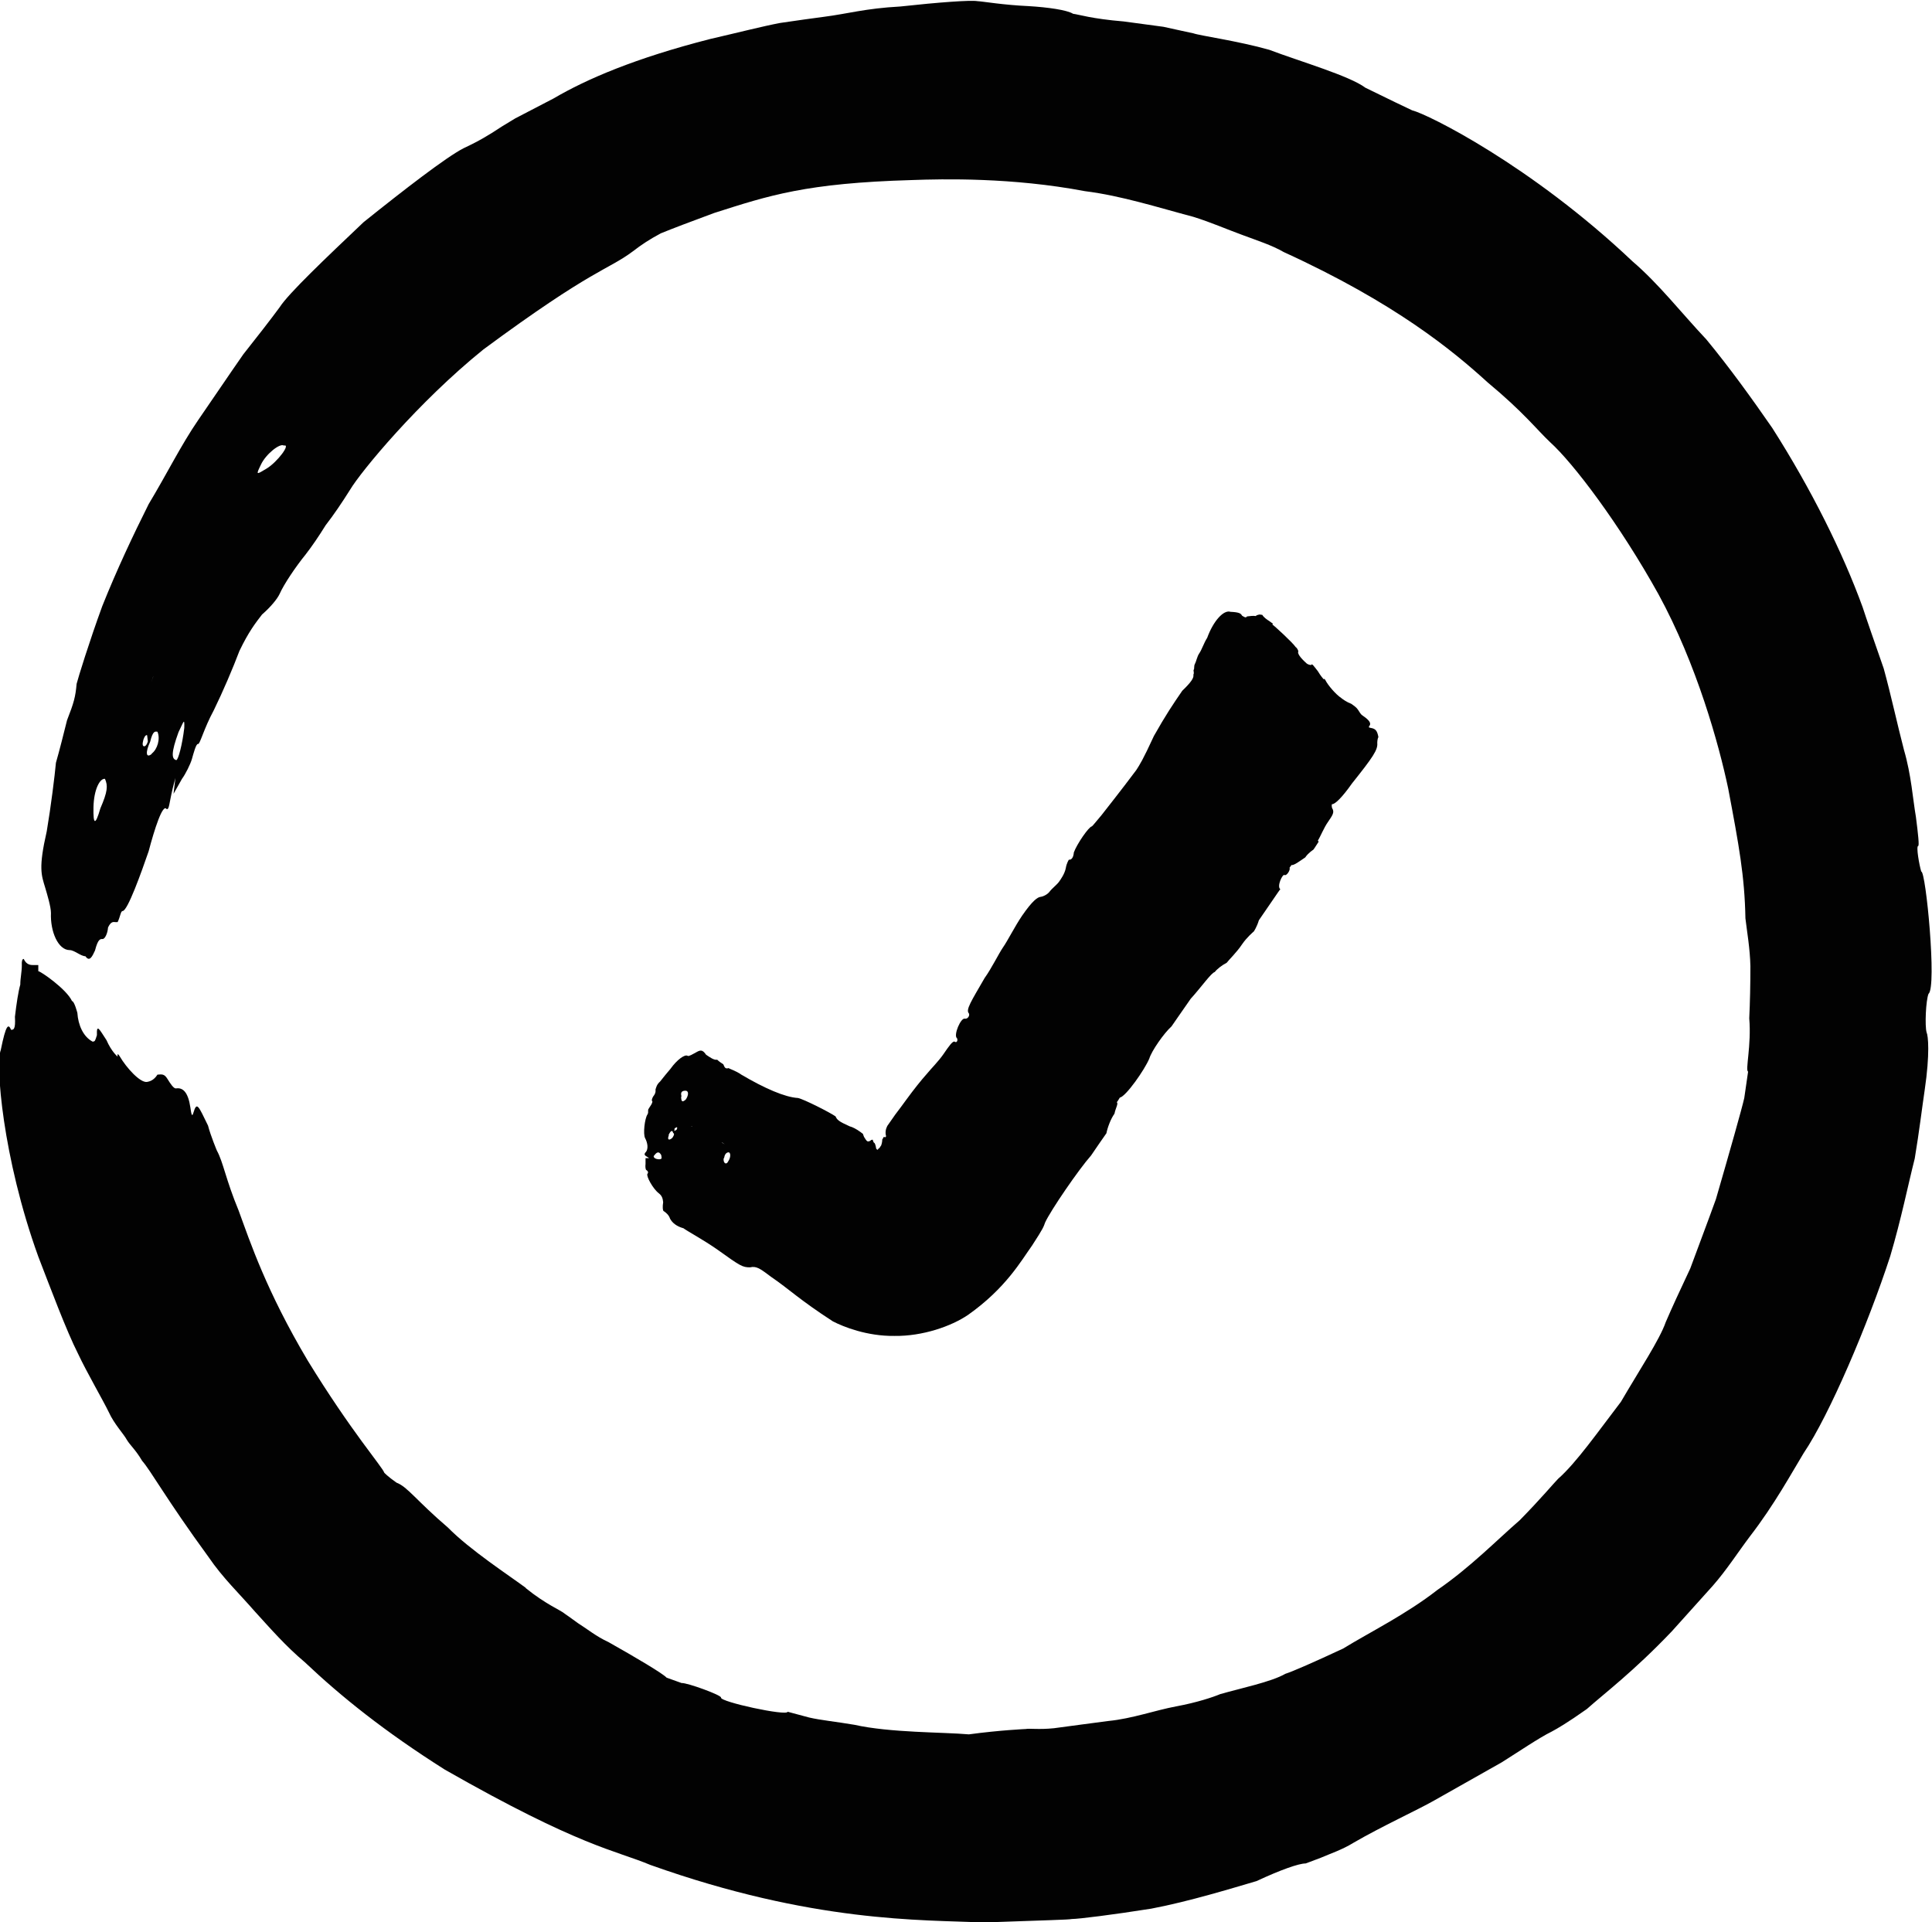
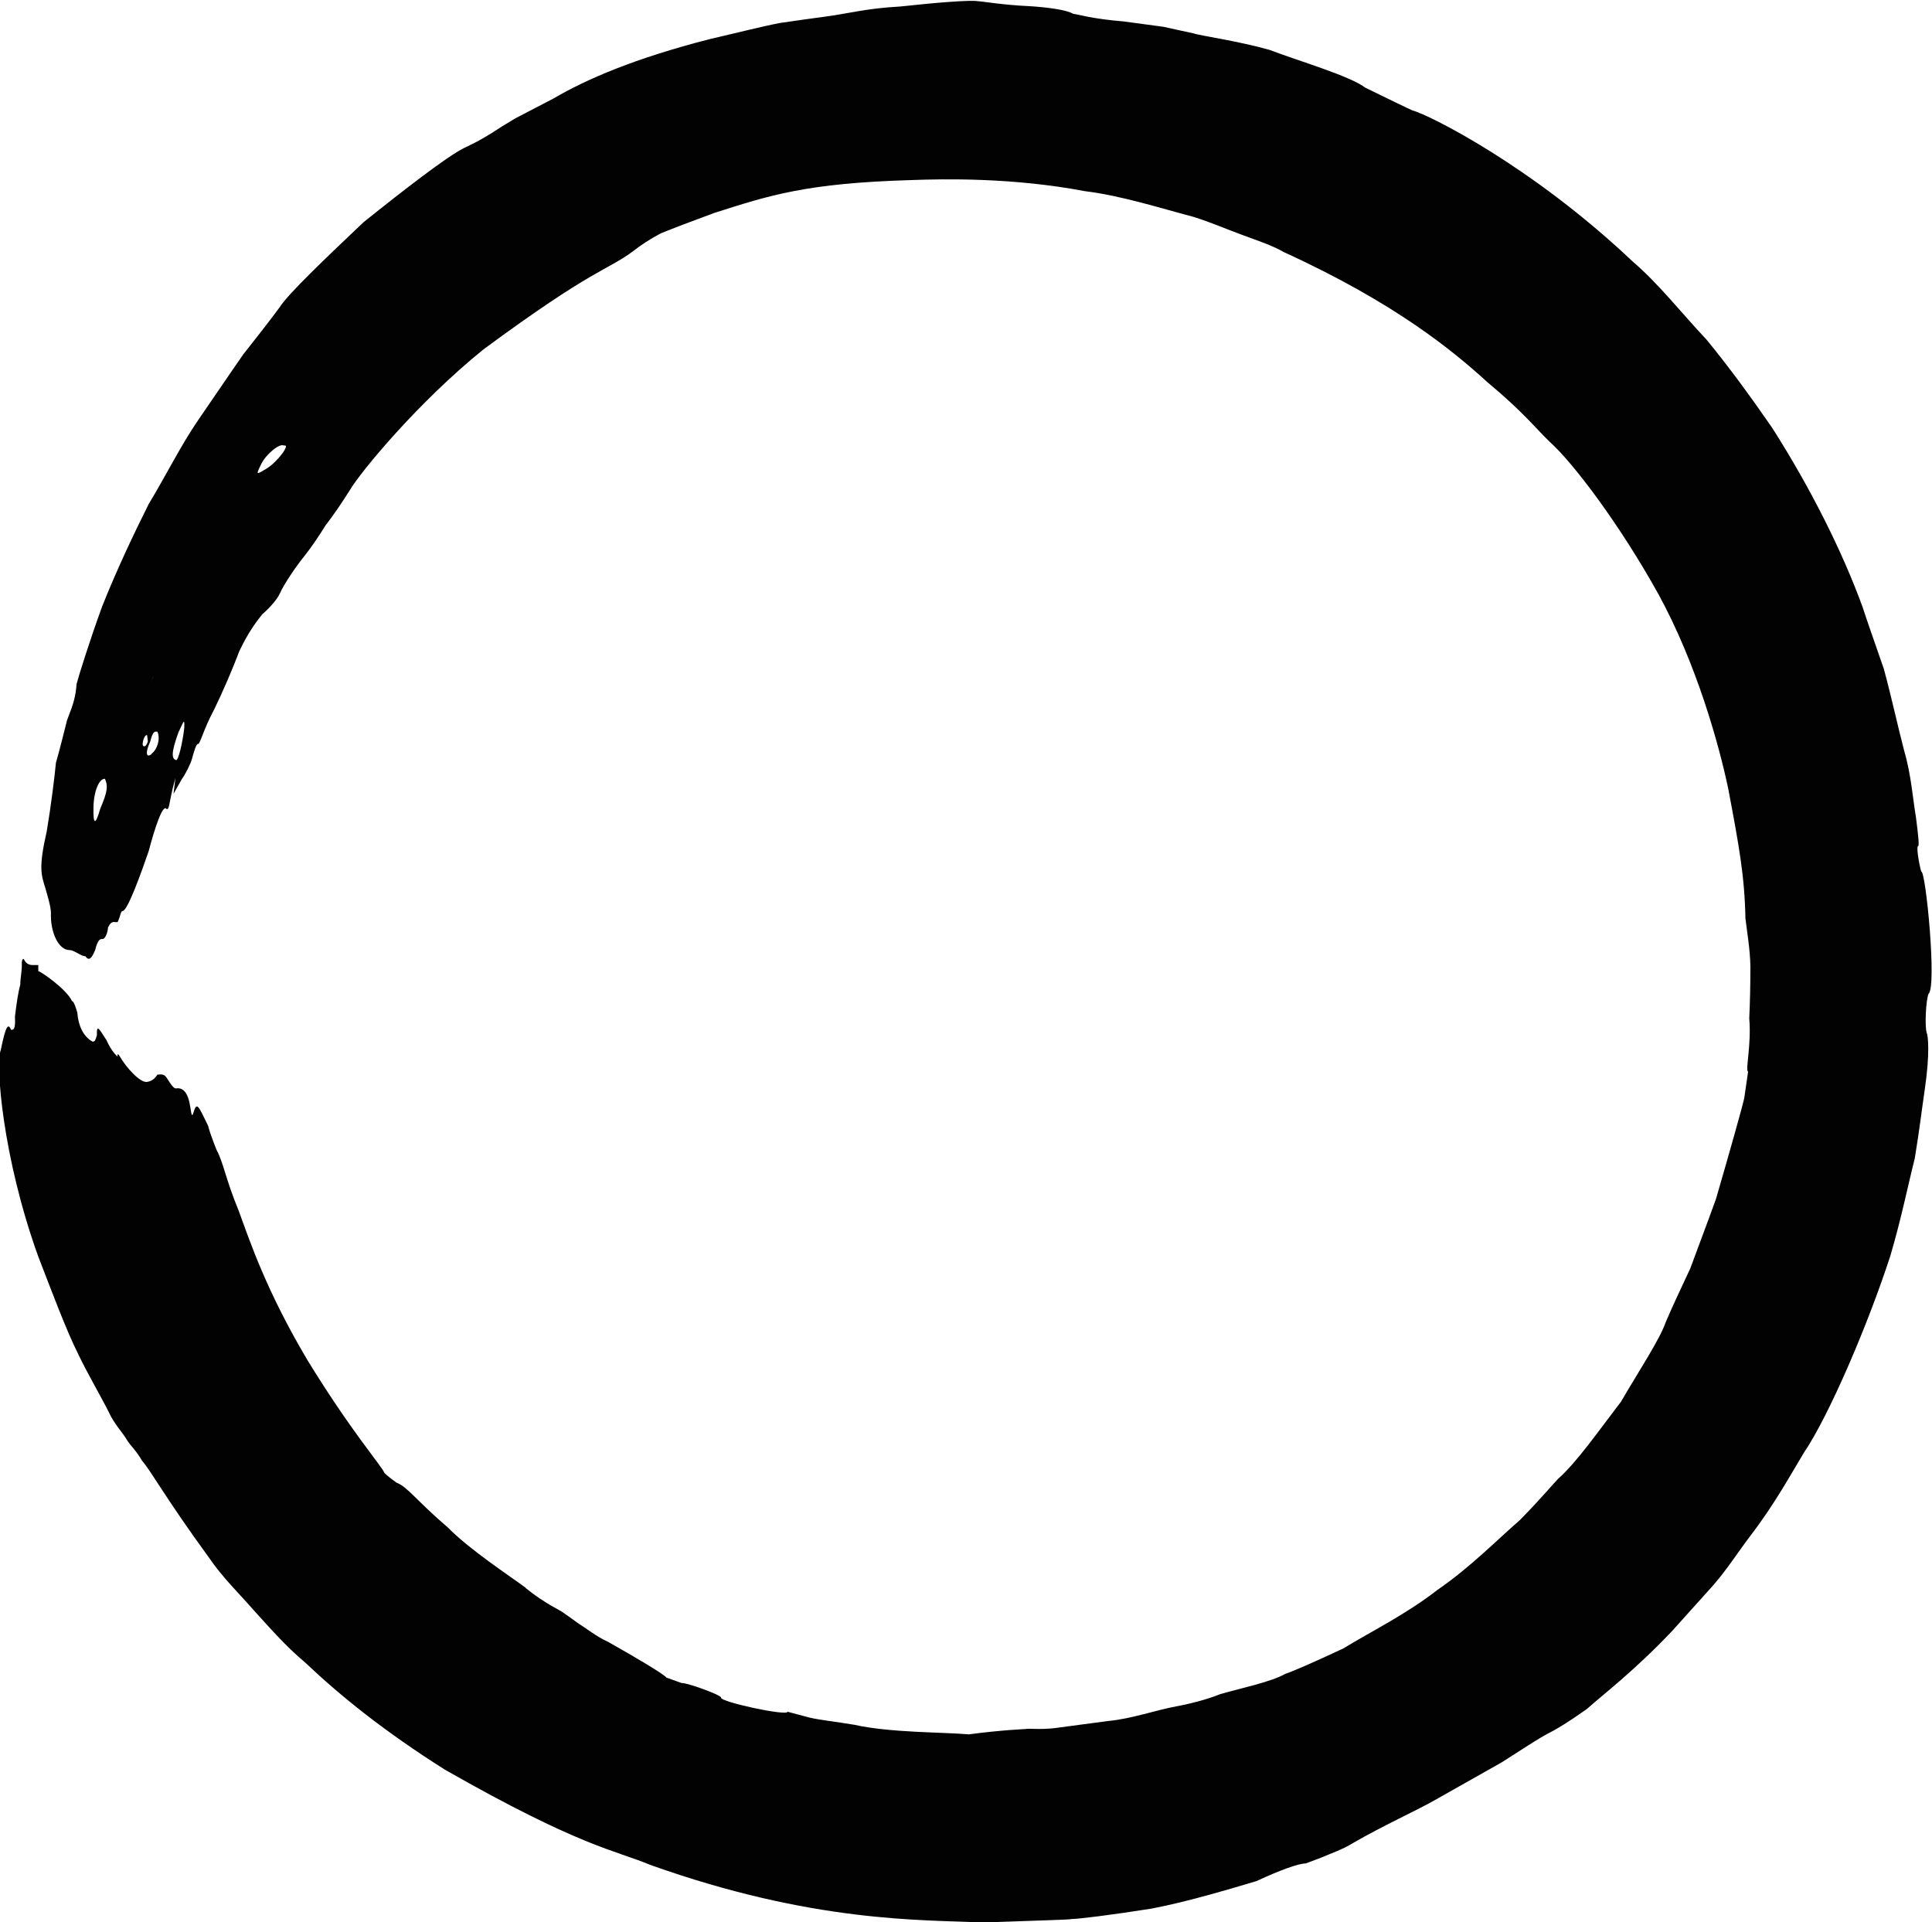
<svg xmlns="http://www.w3.org/2000/svg" id="Layer_2" viewBox="0 0 50.43 50.17">
  <defs>
    <style>.cls-1{fill:#020202;stroke-width:0px;}</style>
  </defs>
  <g id="Layer_1-2">
    <path class="cls-1" d="m2.62,21.1c-.13.45-.19.44-.18-.03.01-.47.17-.76.3-.74.08.18.07.33-.12.77Zm3.35-7.89q-.16.26-.08.13l.24-.39-.16.26Zm-1.97,4.45l-.05.14c.05-.14.1-.29.1-.29.05-.14,0,0-.05.14Zm2.96-5.43c-.28.17-.28.17-.15-.1.13-.28.5-.57.6-.5.19-.05-.17.43-.45.6Zm-3.1,7.12c-.04.14-.1.13-.1.13q-.06-.01-.02-.16s.04-.15.1-.13l.02.16Zm.1.33c-.15.12-.17-.04-.04-.32.07-.29.13-.27.19-.26.08.18,0,.46-.15.57Zm.64.16c-.12-.03-.14-.18.06-.73.13-.26.16-.4.15-.11-.05.43-.16.85-.21.84Zm9.13,21.61c-.43-.32-1.46-.99-2.04-1.58-.83-.71-1.05-1.06-1.34-1.17-.23-.16-.32-.26-.32-.26-.04-.14-.86-1.07-2-2.93-1.08-1.82-1.5-3.09-1.8-3.91-.34-.82-.4-1.26-.57-1.57,0,0-.16-.38-.23-.65-.25-.51-.29-.64-.38-.34-.04.15-.06.01-.08-.13-.06-.41-.2-.53-.38-.5-.06,0-.14-.12-.22-.25s-.14-.12-.26-.11c-.1.16-.22.18-.27.19-.18.03-.54-.37-.71-.66,0,0-.08-.14-.06,0,0,0-.16-.13-.29-.43-.19-.29-.26-.44-.25-.13-.05.16-.05.16-.11.17-.25-.13-.38-.44-.4-.75,0,0-.08-.31-.14-.31-.14-.31-.82-.78-.88-.78v-.16s-.07,0-.13,0-.18,0-.25-.16q-.06,0-.05.17c0,.17-.04.33-.04.5-.05.17-.1.5-.14.84.02.34-.04.34-.1.34-.07-.16-.13-.16-.27.53-.14.34.04,2.79.98,5.39.31.8.73,1.93,1.04,2.54.22.47.65,1.21.8,1.52.14.31.39.57.47.72.09.15.23.26.4.55.23.26.63,1,1.74,2.52.36.53.8.95,1.2,1.41.41.45.81.91,1.31,1.33.94.89,2.07,1.8,3.65,2.8,3.54,2.02,4.44,2.1,5.37,2.49,4.24,1.51,7.08,1.43,8.71,1.5,1.65-.06,2.2-.07,2.29-.09.17,0,1.06-.11,2.07-.27,1-.19,2.1-.53,2.75-.72.62-.29,1.1-.46,1.28-.46,0,0,.14-.05.4-.15.23-.1.56-.21.85-.39.74-.43,1.66-.85,2.1-1.1.39-.22,1.38-.78,1.77-1,.43-.27.99-.65,1.3-.8.15-.08.41-.23.92-.59.46-.41,1.22-.98,2.22-2.03.34-.38.7-.78,1.07-1.19.36-.41.66-.88.97-1.29.64-.83,1.09-1.66,1.4-2.17.67-.99,1.68-3.36,2.26-5.14.29-.98.46-1.84.64-2.55.12-.72.19-1.32.26-1.79.14-.95.09-1.42.05-1.5-.05-.17-.02-.84.05-1.01.22-.17-.07-3.21-.19-3.19-.05-.16-.14-.66-.08-.67.03,0,0-.3-.06-.76-.08-.46-.12-1.09-.31-1.74-.17-.65-.34-1.44-.53-2.13-.24-.69-.45-1.29-.55-1.6-.52-1.43-1.34-3.08-2.36-4.68-.54-.78-1.11-1.57-1.72-2.31-.66-.7-1.24-1.45-1.93-2.04-2.64-2.5-5.34-3.84-5.75-3.94-.15-.07-.61-.29-1.22-.59-.41-.31-1.72-.69-2.51-.99-.81-.23-1.82-.37-1.98-.43-.13-.03-.43-.09-.78-.17-.37-.05-.75-.1-1.04-.14-.84-.07-1.16-.18-1.32-.2-.16-.1-.66-.17-1.16-.2-.67-.03-1.17-.12-1.34-.13-.17-.03-1.01.03-2.01.14-.92.05-1.37.19-2,.27-.31.04-.66.09-1.14.16-.47.09-1.05.24-1.83.42-1.95.5-3.21,1.04-4.08,1.55-.42.22-.75.39-1,.52-.27.16-.46.28-.61.38-.32.2-.51.29-.74.4-.45.23-1.55,1.08-2.61,1.93-.99.94-1.96,1.86-2.19,2.22-.25.34-.57.75-.95,1.23-.39.56-.78,1.14-1.18,1.72-.44.64-.82,1.41-1.29,2.19-.41.82-.83,1.71-1.21,2.66-.34.93-.63,1.87-.67,2.03-.03.34-.07.49-.25.95-.08.32-.2.8-.29,1.11-.03.33-.13,1.14-.24,1.79-.22.96-.14,1.14-.04,1.47.05.17.15.5.15.66-.02.49.19.97.49.97.12,0,.29.16.41.16.11.16.18,0,.25-.15.08-.31.14-.3.2-.3.06,0,.13-.15.14-.3.07-.15.13-.15.19-.14h.06c.07-.14.08-.29.13-.29.13,0,.49-1.01.68-1.56.15-.57.37-1.26.47-1.1.07.01.06-.13.16-.55q.11-.42.07-.28l-.05.43.22-.39c.09-.12.22-.38.26-.52.04-.14.11-.41.16-.39.05.01.15-.4.41-.88.24-.49.5-1.1.67-1.55.24-.5.42-.73.59-.95.23-.2.4-.41.46-.54.11-.25.42-.71.68-1.03.17-.22.34-.47.52-.76.21-.27.42-.58.64-.93.28-.47,1.77-2.28,3.48-3.66,2.87-2.12,3.23-2.06,3.9-2.56.22-.17.43-.31.73-.47.32-.13.74-.29,1.39-.53,1.44-.46,2.4-.78,5.16-.86.82-.03,2.62-.07,4.52.29.96.12,1.92.43,2.83.67.45.14.86.32,1.27.47.4.15.78.27,1.09.45,2.91,1.33,4.42,2.58,5.32,3.4.95.79,1.28,1.23,1.63,1.56.61.55,1.82,2.15,2.83,3.97,1,1.83,1.58,3.93,1.82,5.07.28,1.48.43,2.29.45,3.39.04.34.12.79.13,1.25,0,.46-.01.95-.03,1.36.06.7-.11,1.37-.03,1.39-.02.14-.06.41-.1.69-.06.27-.38,1.4-.74,2.64-.22.61-.46,1.24-.67,1.81-.26.55-.49,1.05-.64,1.4-.16.46-.68,1.24-1.17,2.08-.59.77-1.17,1.6-1.64,2.01-.1.1-.45.52-1,1.08-.59.51-1.29,1.23-2.15,1.82-.82.64-1.76,1.1-2.46,1.53-.75.35-1.32.6-1.51.66-.36.21-1.18.38-1.7.53-.19.08-.61.22-1.15.32-.54.1-1.15.32-1.76.38-.51.07-1.01.13-1.43.19-.39.04-.66,0-.73.02,0,0-.68.03-1.49.14-.68-.06-2.05-.04-2.99-.25-.47-.08-.88-.12-1.18-.19-.3-.08-.49-.13-.56-.15-.02.12-1.77-.26-1.74-.37.02-.06-.88-.39-1.03-.38l-.39-.14c-.1-.11-.81-.53-1.52-.93-.31-.14-.58-.36-.79-.49-.19-.14-.35-.25-.35-.25-.1-.09-.49-.24-1.02-.67Z" />
-     <path class="cls-1" d="m17.79,28.62c-.03-.1,0-.15.1-.15s.08.13.01.23c-.09.08-.12.06-.12-.08Zm1.08,1.22s-.05-.03-.02-.02l.07.05-.05-.03Zm-.81-.43l-.02-.02s.05.03.05.03c.02.02,0,0-.02-.02Zm.84.82q.02-.13.1-.15c.08-.02.08.13.01.23-.05.11-.14.05-.12-.08Zm-1.3-.71s.01-.07.01-.07t.06-.03s.02.02-.01.07l-.06.03Zm-.15.11c.05-.11.1-.15.12-.06.05.03.01.08-.02.13-.09.08-.14.05-.09-.07Zm-.38.54c.07-.1.13-.13.19-.02.01.08.03.1-.05.11-.1,0-.17-.05-.14-.1Zm17.33-8.23c.06-.09.16-.34.26-.48.13-.19.18-.26.11-.37-.02-.08,0-.1,0-.1.07.01.26-.17.52-.54.55-.69.68-.88.66-1.06,0,0,0-.1.03-.15-.03-.16-.07-.22-.2-.24-.07-.01-.05-.03-.03-.06.05-.07-.03-.16-.18-.26-.05-.03-.08-.09-.12-.15s-.08-.09-.18-.16c-.11-.04-.21-.11-.26-.15-.15-.1-.35-.34-.41-.46,0,0-.03-.06-.05-.03,0,0-.08-.09-.15-.21-.12-.15-.15-.21-.18-.16q-.07-.01-.11-.04c-.18-.16-.25-.27-.22-.32,0,0-.02-.08-.07-.11-.07-.11-.56-.56-.61-.59l.02-.02s-.05-.03-.1-.07c-.05-.03-.15-.1-.18-.16t-.07-.01s-.08.01-.1.04c-.07-.01-.15,0-.23.01-.03.05-.08.01-.13-.02-.03-.06-.08-.09-.3-.1-.18-.06-.45.24-.61.68-.08.12-.14.31-.21.41-.05.07-.08.22-.11.27-.03.05-.01.13-.03.15-.02.02.02.08-.01.13.02.08-.06.2-.29.42-.24.35-.43.63-.74,1.18-.29.63-.37.75-.46.89-.45.6-.74.96-.91,1.18-.16.19-.24.29-.25.29-.08.01-.39.46-.47.68-.01.13-.06.2-.13.19,0,0-.06.09-.08.22-.03.15-.13.29-.18.36-.05.07-.19.18-.24.25-.05.07-.16.13-.24.14-.08.01-.21.1-.48.49-.19.28-.38.66-.5.83-.11.16-.3.55-.48.8-.34.59-.5.83-.41.92.03.06-.03.15-.1.14-.11-.04-.31.44-.21.51.03.06-.01.13-.06.09-.05-.03-.16.13-.29.32-.13.19-.35.41-.42.5-.17.19-.36.43-.55.69-.1.14-.2.27-.29.39-.07.1-.14.2-.21.3-.04.08-.06.17-.03.27,0,0-.02.02-.03.03-.04-.05-.05.04-.07.05,0,.08-.03.16-.03.16-.01,0-.04.08-.07.08-.03.07-.05,0-.06,0-.01-.07-.03-.14-.05-.15-.02,0-.04-.08-.04-.08,0,0-.03-.01-.07.03-.07.03-.08.02-.16-.11,0-.02-.02-.04-.02-.06,0-.01-.01-.02-.08-.07-.1-.07-.19-.12-.27-.14-.29-.13-.33-.17-.37-.26-.14-.1-.83-.45-.98-.48-.34-.02-.87-.25-1.48-.61-.14-.1-.31-.15-.33-.17-.08.02-.1,0-.14-.1-.05-.03-.12-.08-.16-.12-.08.02-.2-.07-.29-.13-.1-.15-.16-.12-.28-.05-.06.03-.17.1-.2.08-.07-.05-.28.1-.45.34-.08.09-.19.23-.27.33-.09.08-.1.15-.12.21.01.08-.02.13-.06.18-.03.05-.05.11-.02.13-.01.07-.05.11-.08.16l-.03.05c-.01.07.01.08-.02.13-.07.1-.12.51-.06.62s.1.29,0,.38c-.03.05-.01.07.06.11q.07.05.05.03h-.1s0,.15,0,.15c-.01.07,0,.15.02.16s.07.05.03.1.14.39.3.51c.09.07.1.15.11.23-.02.13-.01.21.01.23.05.03.14.1.17.2.06.11.17.2.35.25.09.07.52.3.89.56.6.43.65.46.85.46.08-.02.14-.01.21.02.08.04.1.05.34.23.47.32.73.59,1.61,1.16.27.14.89.39,1.61.38.73.01,1.48-.25,1.92-.55.99-.7,1.39-1.42,1.67-1.81.3-.46.3-.49.34-.6.14-.31.88-1.39,1.2-1.75.18-.26.27-.4.4-.58.03-.15.11-.37.21-.51.03-.15.11-.27.06-.3.02-.02.05-.07.08-.12.16-.03.65-.73.77-1.02.06-.2.38-.66.58-.84.03-.05.26-.37.5-.72.29-.32.53-.67.63-.7.05-.07.19-.18.31-.24.05-.07.26-.27.4-.48.13-.19.29-.32.31-.34,0,0,.08-.12.13-.29.08-.12.24-.35.35-.51.11-.16.19-.28.21-.3-.1-.07.06-.41.11-.37.05.03.16-.13.13-.19l.05-.07c.07.01.21-.1.36-.2.08-.12.21-.2.21-.2.02-.02.06-.09.14-.21Z" />
  </g>
</svg>